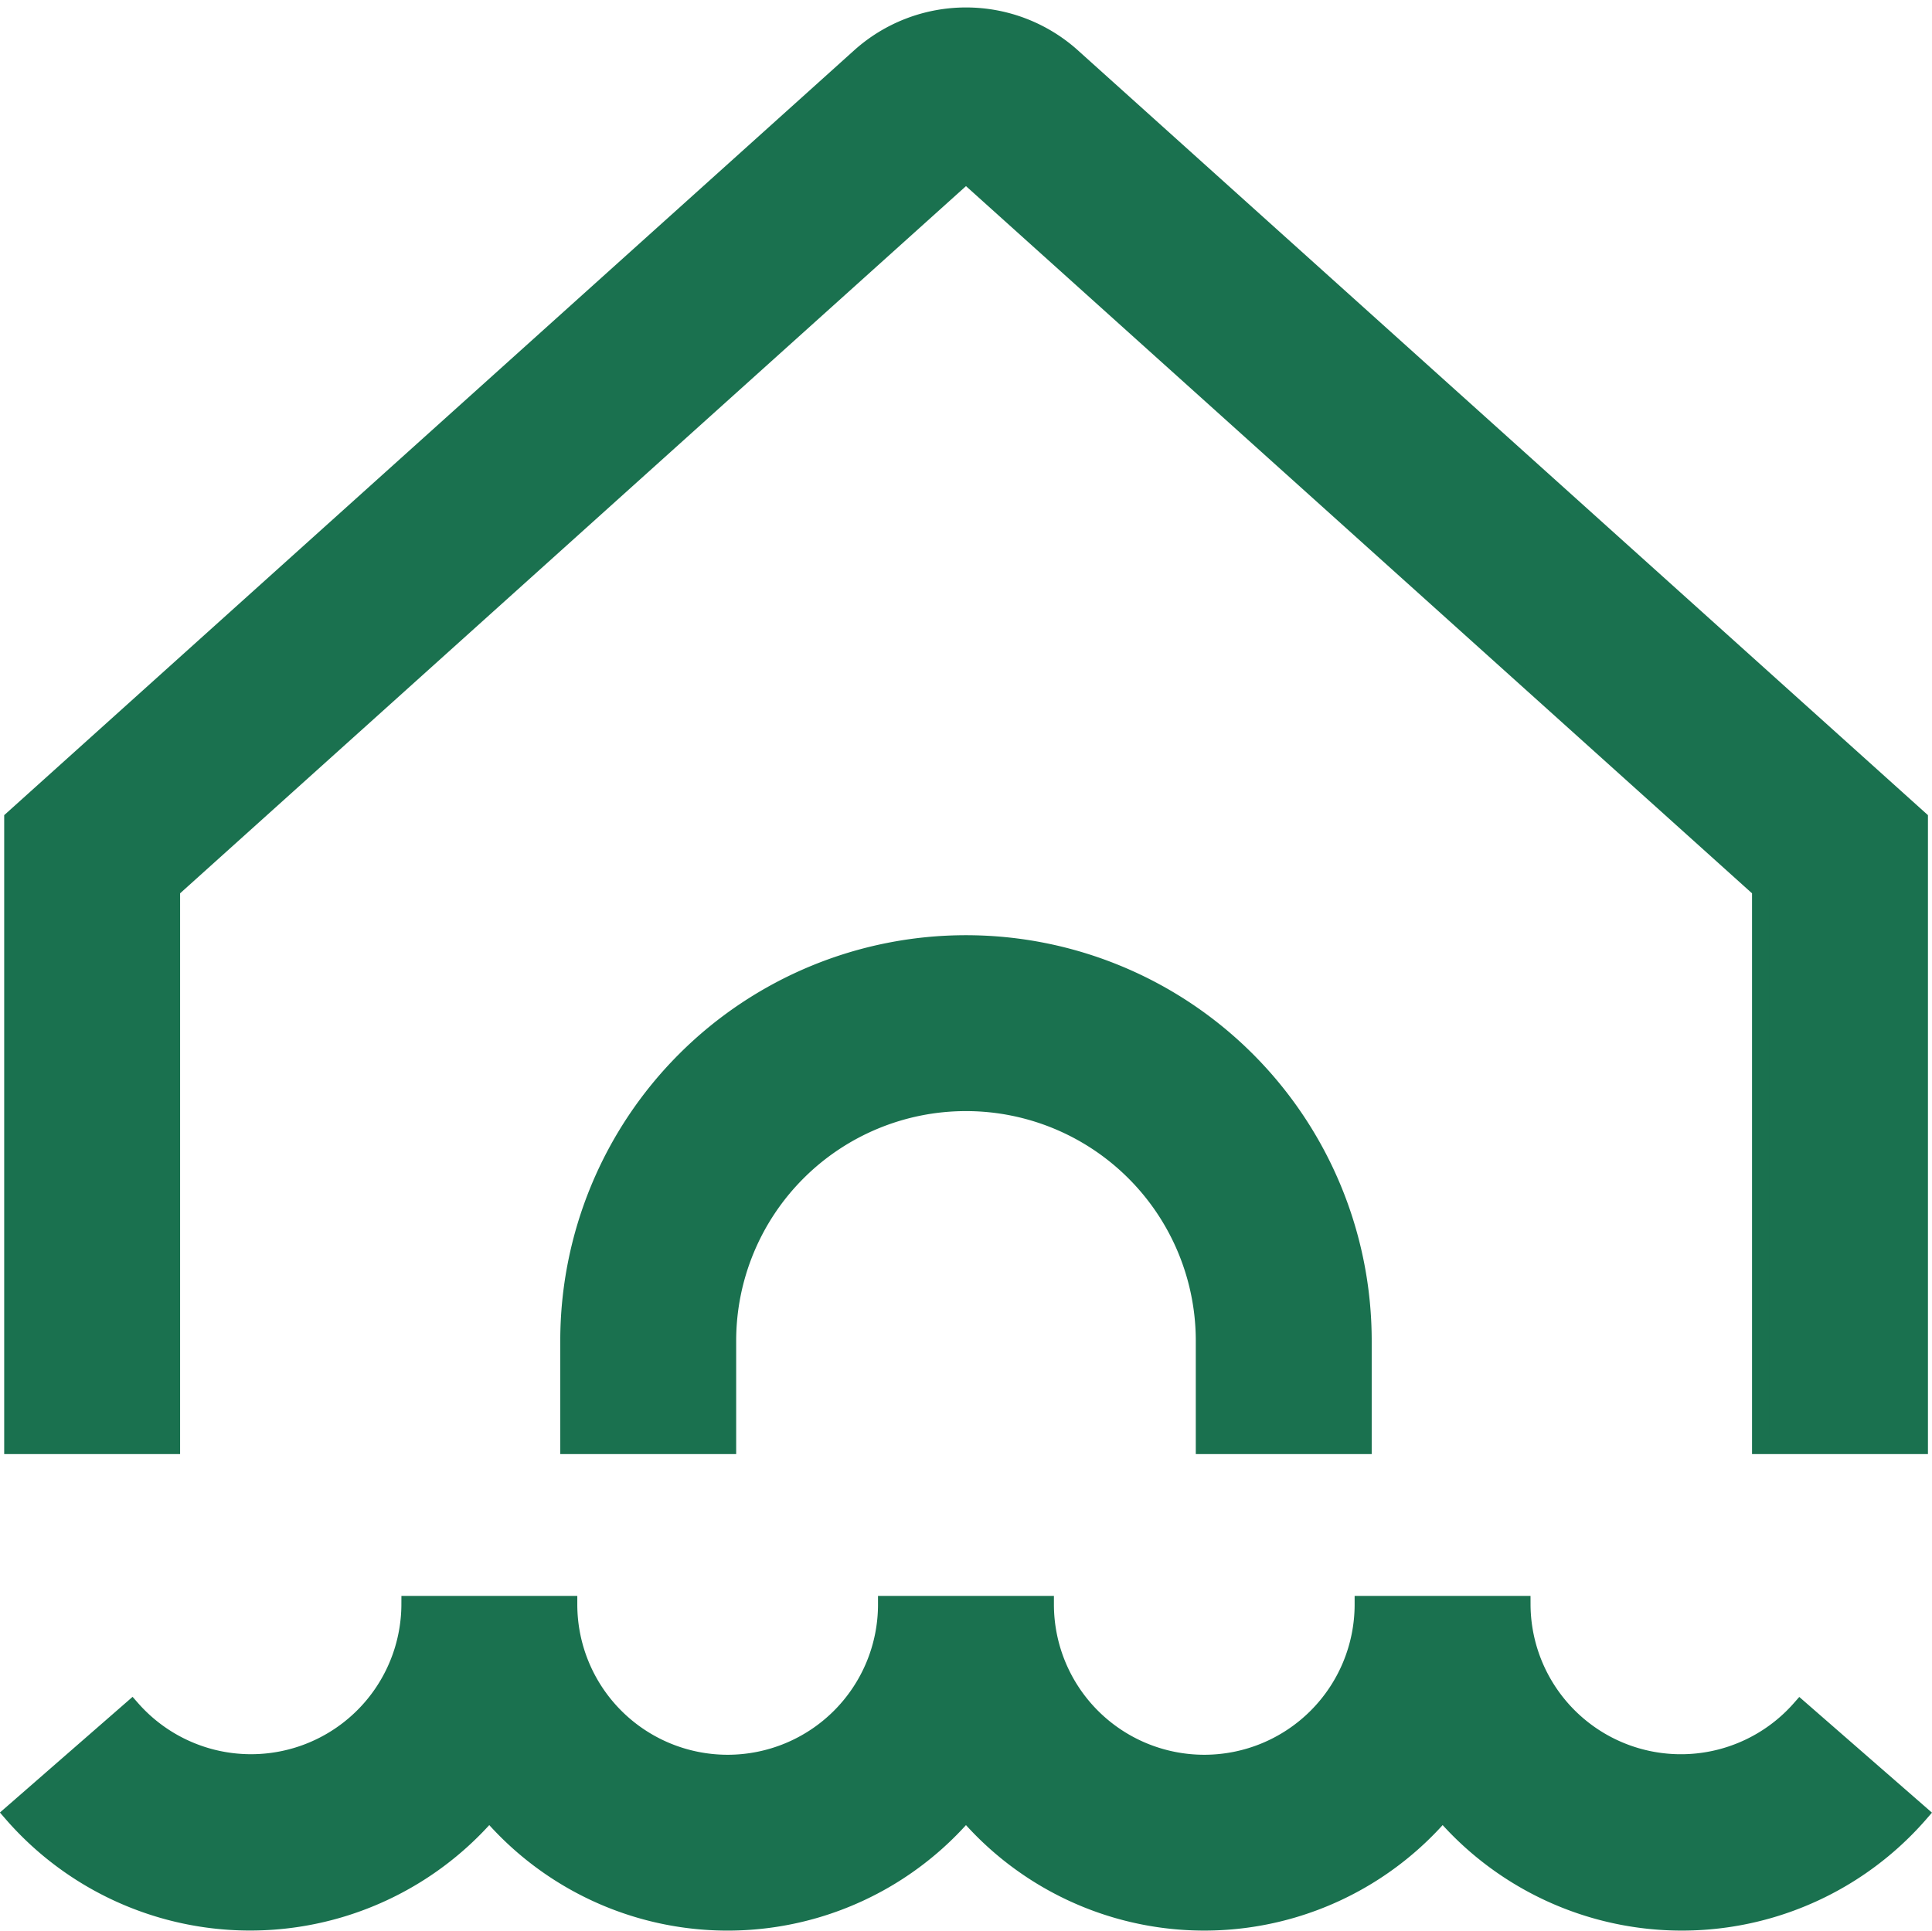
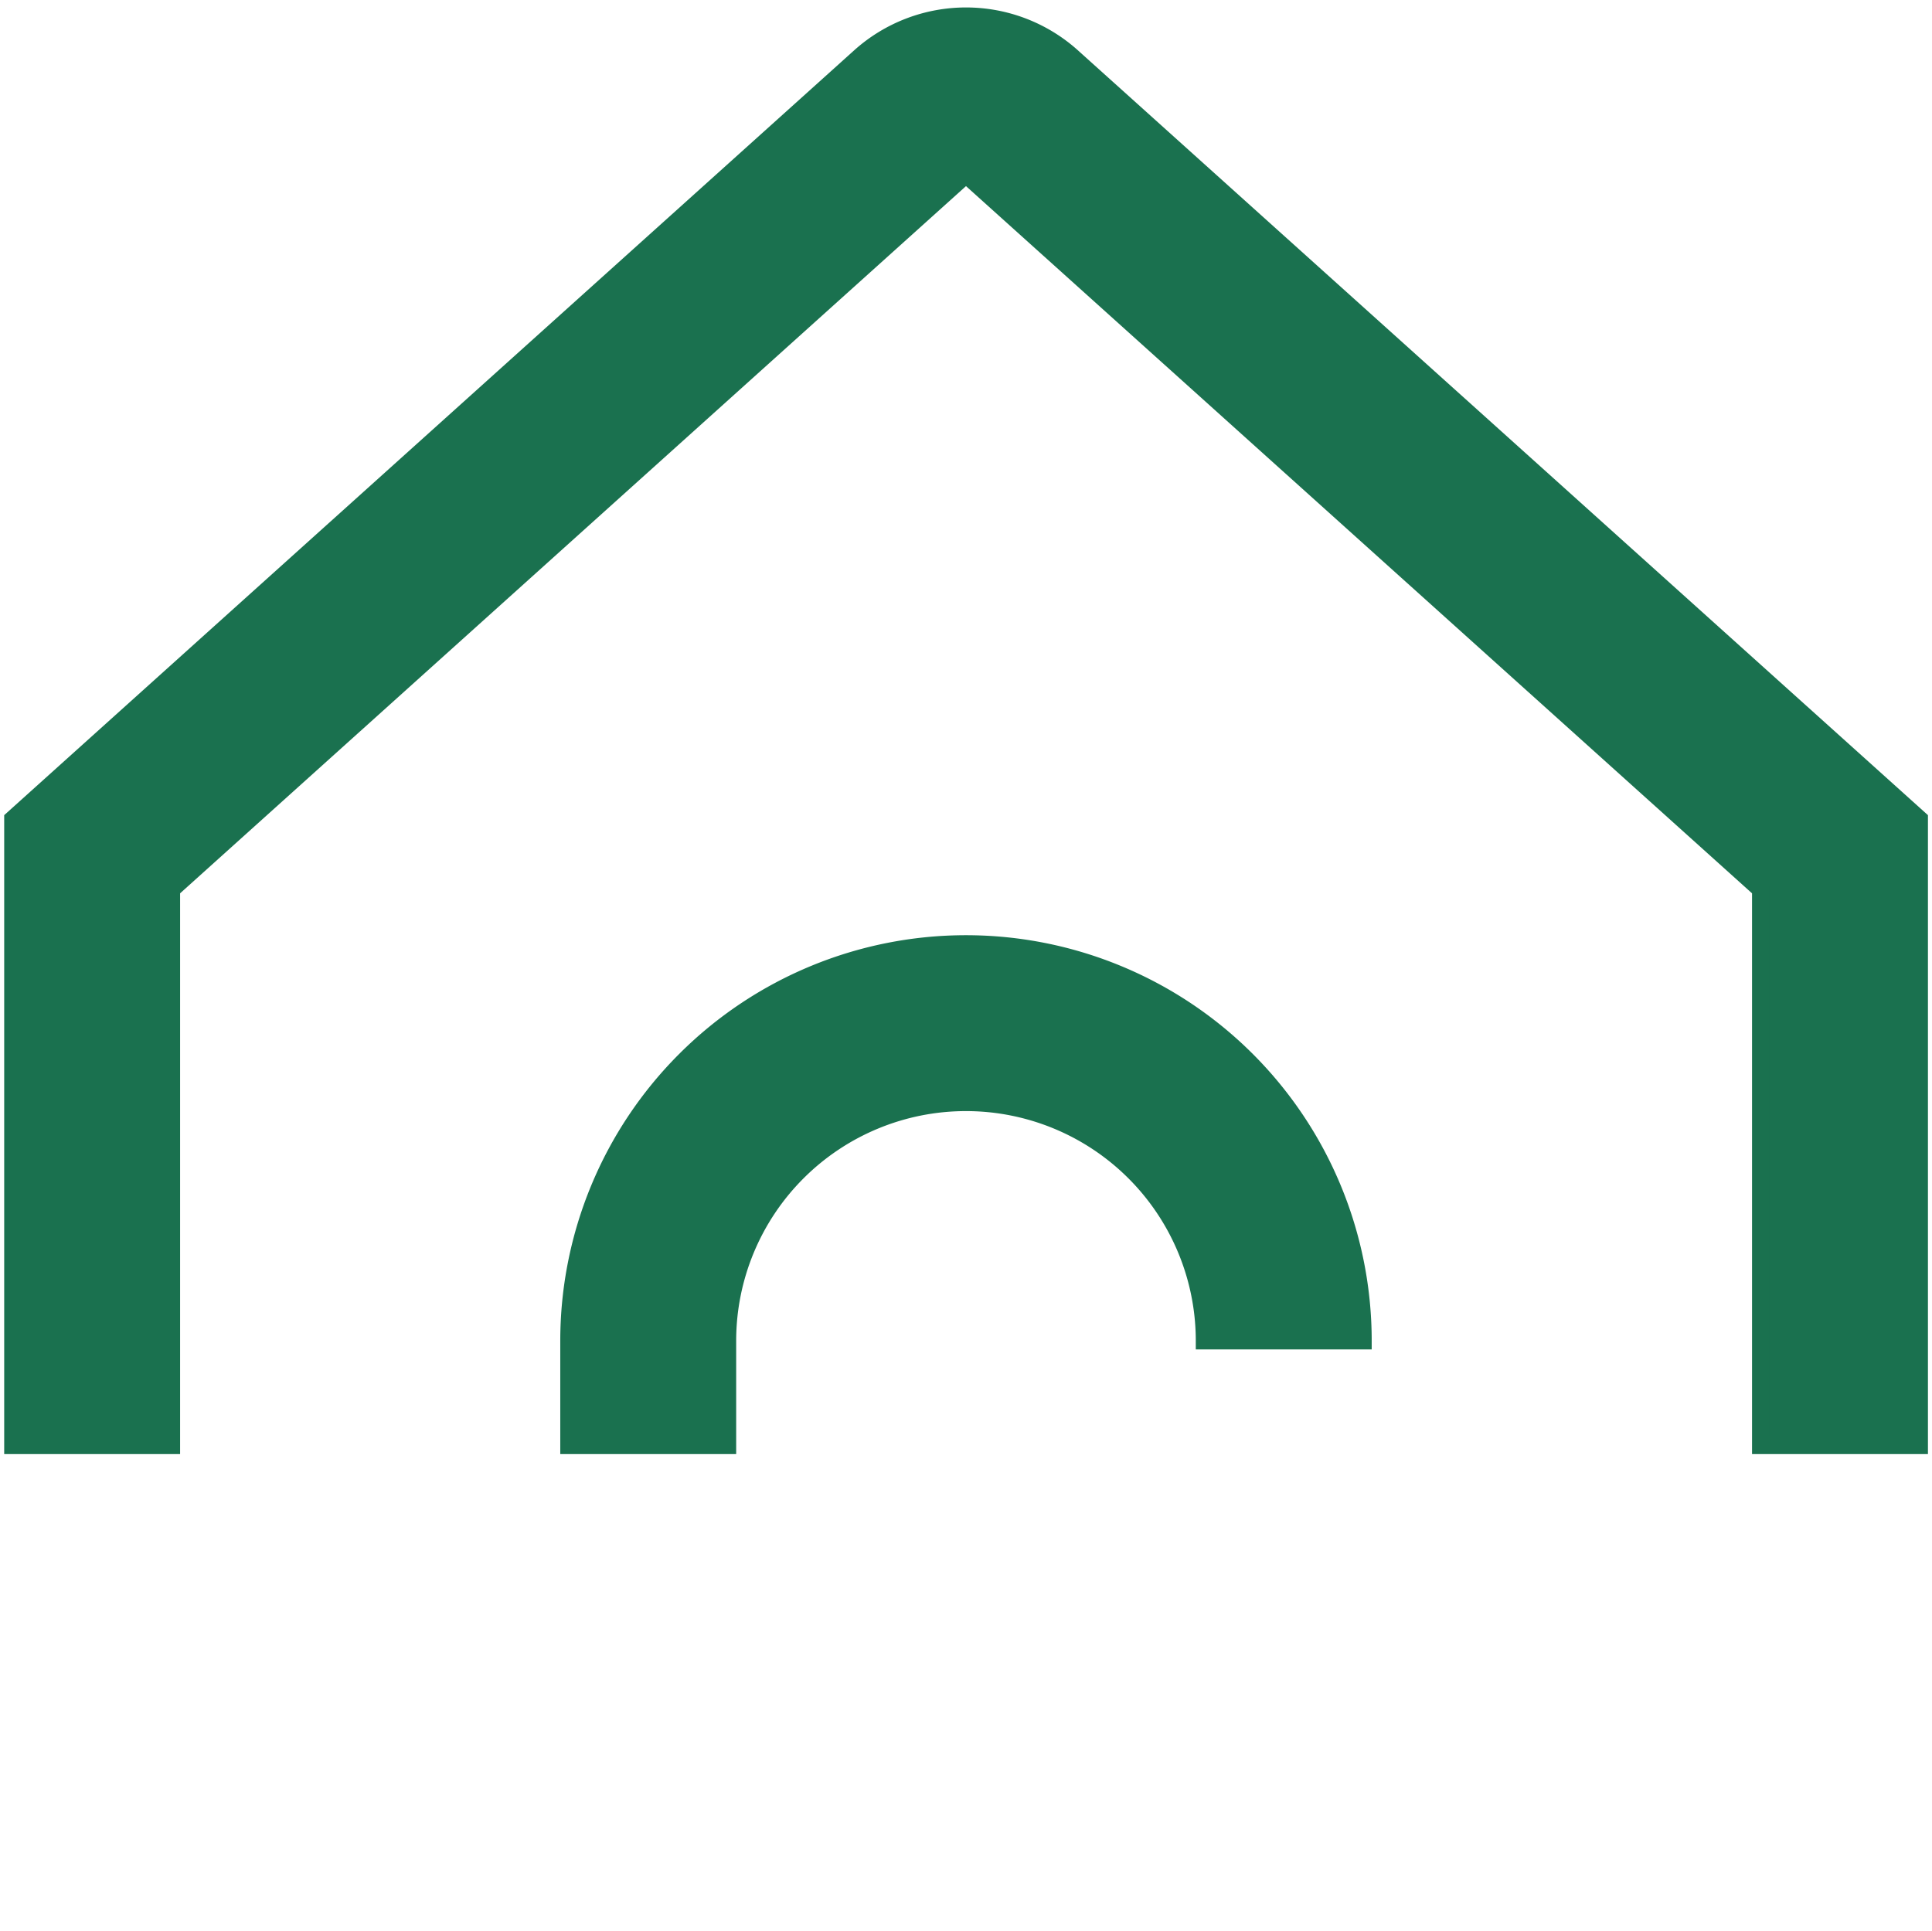
<svg xmlns="http://www.w3.org/2000/svg" width="56.705" height="56.673" viewBox="0 0 56.705 56.673">
  <g id="house-flood" transform="translate(0.361 0.466)">
-     <path id="Path_102194" data-name="Path 102194" d="M55.991,26.137A9.256,9.256,0,0,1,41.981,26.1a9.2,9.2,0,0,1-13.99,0A9.2,9.2,0,0,1,14,26.1a9.256,9.256,0,0,1-14.011.033l3.518-3.068A4.663,4.663,0,0,0,11.67,20h4.663a4.663,4.663,0,1,0,9.326,0h4.663a4.663,4.663,0,1,0,9.326,0h4.663a4.663,4.663,0,0,0,8.161,3.068Z" transform="translate(0 26.63)" fill="#1a714f" stroke="#1a714f" stroke-width="0.5" />
    <g id="_01_align_center" data-name=" 01 align center" transform="translate(0.012 0.002)">
-       <path id="Path_102195" data-name="Path 102195" d="M18.658,11.682A11.658,11.658,0,0,0,7,23.34v3.073h4.663V23.34a6.995,6.995,0,1,1,13.99,0v3.073h4.663V23.34A11.658,11.658,0,0,0,18.658,11.682Z" transform="translate(9.321 15.552)" fill="#1a714f" stroke="#1a714f" stroke-width="0.5" />
+       <path id="Path_102195" data-name="Path 102195" d="M18.658,11.682A11.658,11.658,0,0,0,7,23.34v3.073h4.663V23.34a6.995,6.995,0,1,1,13.99,0h4.663V23.34A11.658,11.658,0,0,0,18.658,11.682Z" transform="translate(9.321 15.552)" fill="#1a714f" stroke="#1a714f" stroke-width="0.5" />
      <path id="Path_102196" data-name="Path 102196" d="M4.663,41.967V25.645L27.979,4.661,51.3,25.645V41.967h4.663V23.573L31.1,1.2a4.663,4.663,0,0,0-6.239,0L0,23.573V41.967Z" transform="translate(0 -0.002)" fill="#1a714f" stroke="#1a714f" stroke-width="0.5" />
    </g>
  </g>
</svg>